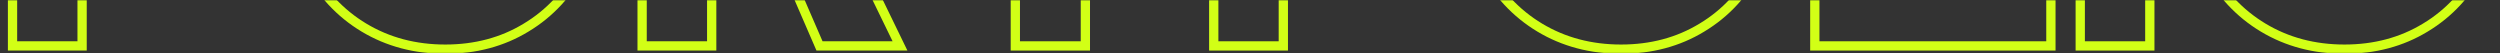
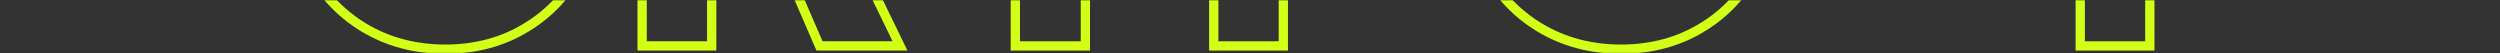
<svg xmlns="http://www.w3.org/2000/svg" width="1078" height="23" viewBox="0 0 1078 23" fill="none">
  <rect x="0" y="0" width="1078" height="23" fill="#333333" stroke="none" />
  <mask id="mask0_507_90" style="mask-type:alpha" maskUnits="userSpaceOnUse" x="-8" y="0" width="1092" height="23">
    <path d="M-8 0H1084V23H-8V0Z" fill="#D9D9D9" />
  </mask>
  <g mask="url(#mask0_507_90)">
-     <path fill-rule="evenodd" clip-rule="evenodd" d="M949.78 -13.368L949.767 -13.394C943.831 -25.124 940.936 -38.766 940.936 -54.2C940.936 -69.759 943.828 -83.412 949.776 -95.024L949.784 -95.04C955.831 -106.712 964.19 -115.813 974.861 -122.22C985.537 -128.763 997.599 -132 1010.94 -132C1024.27 -132 1036.27 -128.766 1046.82 -122.214C1057.49 -115.808 1065.78 -106.708 1071.69 -95.037C1077.77 -83.422 1080.74 -69.764 1080.74 -54.2C1080.74 -38.759 1077.77 -25.109 1071.7 -13.375C1065.77 -1.816 1057.47 7.222 1046.8 13.627C1036.25 20.038 1024.26 23.2 1010.94 23.2C997.609 23.2 985.553 20.035 974.878 13.63C964.211 7.23 955.847 -1.798 949.793 -13.342L949.78 -13.368ZM1068.14 -15.2C1073.87 -26.267 1076.74 -39.267 1076.74 -54.2C1076.74 -69.267 1073.87 -82.267 1068.14 -93.2C1062.54 -104.267 1054.74 -112.8 1044.74 -118.8C1034.87 -124.933 1023.6 -128 1010.94 -128C998.269 -128 986.936 -124.933 976.936 -118.8C966.936 -112.8 959.069 -104.267 953.336 -93.2C947.736 -82.267 944.936 -69.267 944.936 -54.2C944.936 -39.267 947.736 -26.267 953.336 -15.2C959.069 -4.267 966.936 4.2 976.936 10.2C986.936 16.2 998.269 19.2 1010.94 19.2C1023.6 19.2 1034.87 16.2 1044.74 10.2C1054.74 4.2 1062.54 -4.267 1068.14 -15.2ZM1041.27 -30.596L1041.28 -30.625C1044.21 -37.214 1045.74 -45.04 1045.74 -54.2C1045.74 -63.502 1044.21 -71.392 1041.28 -77.975L1041.27 -78.004L1041.26 -78.033C1038.46 -84.603 1034.45 -89.569 1029.28 -93.095L1029.24 -93.125L1029.2 -93.155C1024.23 -96.734 1018.21 -98.6 1010.94 -98.6C1003.81 -98.6 997.767 -96.743 992.64 -93.13L992.632 -93.125L992.625 -93.119C987.562 -89.588 983.534 -84.596 980.591 -77.975C977.665 -71.392 976.136 -63.502 976.136 -54.2C976.136 -45.04 977.662 -37.214 980.591 -30.625C983.529 -24.014 987.558 -18.946 992.633 -15.275C997.755 -11.796 1003.8 -10 1010.94 -10C1018.24 -10 1024.28 -11.814 1029.25 -15.28C1034.44 -18.945 1038.46 -23.993 1041.26 -30.567L1041.27 -30.596ZM1031.54 -12C1025.8 -8 1018.94 -6 1010.94 -6C1003.07 -6 996.203 -8 990.336 -12C984.602 -16.133 980.136 -21.8 976.936 -29C973.736 -36.2 972.136 -44.6 972.136 -54.2C972.136 -63.933 973.736 -72.4 976.936 -79.6C980.136 -86.8 984.602 -92.4 990.336 -96.4C996.203 -100.533 1003.07 -102.6 1010.94 -102.6C1018.94 -102.6 1025.8 -100.533 1031.54 -96.4C1037.4 -92.4 1041.87 -86.8 1044.94 -79.6C1048.14 -72.4 1049.74 -63.933 1049.74 -54.2C1049.74 -44.6 1048.14 -36.2 1044.94 -29C1041.87 -21.8 1037.4 -16.133 1031.54 -12Z" fill="#D2FF16" />
    <path fill-rule="evenodd" clip-rule="evenodd" d="M895.001 21.8V-126.2H929.001V21.8H895.001ZM899.001 17.8H925.001V-122.2H899.001V17.8Z" fill="#D2FF16" />
-     <path fill-rule="evenodd" clip-rule="evenodd" d="M780.548 21.8V-126.2H814.548V-10.2H886.348V21.8H780.548ZM810.548 -6.2V-122.2H784.548V17.8H882.348V-6.2H810.548Z" fill="#D2FF16" />
    <path fill-rule="evenodd" clip-rule="evenodd" d="M637.844 -13.368L637.831 -13.394C631.896 -25.124 629 -38.766 629 -54.2C629 -69.759 631.893 -83.412 637.84 -95.024L637.848 -95.04C643.895 -106.712 652.254 -115.813 662.925 -122.22C673.601 -128.763 685.663 -132 699 -132C712.331 -132 724.333 -128.766 734.884 -122.214C745.552 -115.807 753.844 -106.704 759.757 -95.03C765.84 -83.417 768.8 -69.761 768.8 -54.2C768.8 -38.754 765.833 -25.101 759.754 -13.364C753.834 -1.812 745.535 7.221 734.867 13.624C724.317 20.037 712.322 23.2 699 23.2C685.673 23.2 673.617 20.035 662.942 13.63C652.275 7.23 643.911 -1.798 637.858 -13.342L637.844 -13.368ZM756.2 -93.2C750.6 -104.267 742.8 -112.8 732.8 -118.8C722.933 -124.933 711.667 -128 699 -128C686.333 -128 675 -124.933 665 -118.8C655 -112.8 647.133 -104.267 641.4 -93.2C635.8 -82.267 633 -69.267 633 -54.2C633 -39.267 635.8 -26.267 641.4 -15.2C647.133 -4.267 655 4.2 665 10.2C675 16.2 686.333 19.2 699 19.2C711.667 19.2 722.933 16.2 732.8 10.2C742.8 4.2 750.6 -4.267 756.2 -15.2C761.933 -26.267 764.8 -39.267 764.8 -54.2C764.8 -69.267 761.933 -82.267 756.2 -93.2ZM729.332 -30.596L729.345 -30.625C732.273 -37.214 733.8 -45.04 733.8 -54.2C733.8 -63.502 732.271 -71.392 729.345 -77.975L729.332 -78.004L729.32 -78.033C726.521 -84.603 722.518 -89.569 717.347 -93.095L717.303 -93.125L717.261 -93.155C712.297 -96.734 706.276 -98.6 699 -98.6C691.875 -98.6 685.831 -96.743 680.704 -93.13L680.696 -93.125L680.689 -93.119C675.627 -89.588 671.598 -84.596 668.655 -77.975C665.729 -71.392 664.2 -63.502 664.2 -54.2C664.2 -45.04 665.727 -37.214 668.655 -30.625C671.593 -24.014 675.622 -18.946 680.697 -15.275C685.819 -11.796 691.867 -10 699 -10C706.3 -10 712.337 -11.813 717.304 -15.276C722.504 -18.942 726.519 -23.991 729.32 -30.567L729.332 -30.596ZM678.4 -12C672.667 -16.133 668.2 -21.8 665 -29C661.8 -36.2 660.2 -44.6 660.2 -54.2C660.2 -63.933 661.8 -72.4 665 -79.6C668.2 -86.8 672.667 -92.4 678.4 -96.4C684.267 -100.533 691.133 -102.6 699 -102.6C707 -102.6 713.867 -100.533 719.6 -96.4C725.467 -92.4 729.933 -86.8 733 -79.6C736.2 -72.4 737.8 -63.933 737.8 -54.2C737.8 -44.6 736.2 -36.2 733 -29C729.933 -21.8 725.467 -16.133 719.6 -12C713.867 -8 707 -6 699 -6C691.133 -6 684.267 -8 678.4 -12Z" fill="#D2FF16" />
    <path fill-rule="evenodd" clip-rule="evenodd" d="M521.369 21.8V-126.2H626.569V-94.2H555.369V-69.6H620.569V-37.6H555.369V21.8H521.369ZM551.369 -41.6H616.569V-65.6H551.369V-98.2H622.569V-122.2H525.369V17.8H551.369V-41.6Z" fill="#D2FF16" />
    <path fill-rule="evenodd" clip-rule="evenodd" d="M435.809 21.8V-94.2H394.609V-126.2H511.009V-94.2H470.009V21.8H435.809ZM466.009 -98.2H507.009V-122.2H398.609V-98.2H439.809V17.8H466.009V-98.2Z" fill="#D2FF16" />
    <path fill-rule="evenodd" clip-rule="evenodd" d="M274.884 21.8V-126.2H343.684C352.869 -126.2 361.012 -124.811 368.008 -121.898C375.33 -118.907 381.014 -113.995 384.931 -107.23C389.023 -100.394 390.884 -91.538 390.884 -81C390.884 -67.965 388.052 -57.408 381.726 -50.002C376.728 -44.132 370.181 -40.114 362.271 -37.846L391.277 21.8H352.059L327.259 -35.4H308.884V21.8H274.884ZM304.884 -39.4H329.884L354.684 17.8H384.884L356.484 -40.6C357.865 -40.853 359.201 -41.154 360.493 -41.503C368.065 -43.548 374.129 -47.247 378.684 -52.6C384.151 -59 386.884 -68.467 386.884 -81C386.884 -91.133 385.084 -99.2 381.484 -105.2C378.018 -111.2 373.018 -115.533 366.484 -118.2C360.084 -120.867 352.484 -122.2 343.684 -122.2H278.884V17.8H304.884V-39.4ZM308.884 -67.6H340.084C345.526 -67.6 349.297 -68.81 351.845 -70.77C353.953 -72.392 355.484 -75.41 355.484 -81C355.484 -86.421 353.973 -89.393 351.845 -91.029C349.297 -92.99 345.526 -94.2 340.084 -94.2H308.884V-67.6ZM340.084 -63.6C346.084 -63.6 350.818 -64.933 354.284 -67.6C357.751 -70.267 359.484 -74.733 359.484 -81C359.484 -87.133 357.751 -91.533 354.284 -94.2C350.818 -96.867 346.084 -98.2 340.084 -98.2H304.884V-63.6H340.084Z" fill="#D2FF16" />
    <path fill-rule="evenodd" clip-rule="evenodd" d="M130.844 -13.368L130.831 -13.394C124.895 -25.124 122 -38.766 122 -54.2C122 -69.759 124.893 -83.412 130.84 -95.024L130.844 -95.032L130.848 -95.04C136.895 -106.711 145.253 -115.812 155.925 -122.22C166.6 -128.763 178.663 -132 192 -132C205.332 -132 217.334 -128.765 227.885 -122.214C238.553 -115.806 246.844 -106.705 252.756 -95.032C258.84 -83.418 261.8 -69.761 261.8 -54.2C261.8 -38.754 258.833 -25.101 252.754 -13.364C246.835 -1.813 238.536 7.221 227.869 13.624C217.318 20.037 205.322 23.2 192 23.2C178.673 23.2 166.617 20.035 155.942 13.63C145.275 7.23 136.911 -1.798 130.858 -13.342L130.844 -13.368ZM249.2 -93.2C243.6 -104.267 235.8 -112.8 225.8 -118.8C215.933 -124.933 204.667 -128 192 -128C179.333 -128 168 -124.933 158 -118.8C148 -112.8 140.133 -104.267 134.4 -93.2C128.8 -82.267 126 -69.267 126 -54.2C126 -39.267 128.8 -26.267 134.4 -15.2C140.133 -4.267 148 4.2 158 10.2C168 16.2 179.333 19.2 192 19.2C204.667 19.2 215.933 16.2 225.8 10.2C235.8 4.2 243.6 -4.267 249.2 -15.2C254.933 -26.267 257.8 -39.267 257.8 -54.2C257.8 -69.267 254.933 -82.267 249.2 -93.2ZM222.332 -30.596L222.345 -30.625C225.273 -37.214 226.8 -45.04 226.8 -54.2C226.8 -63.502 225.271 -71.392 222.345 -77.975L222.332 -78.004L222.32 -78.033C219.521 -84.603 215.518 -89.569 210.347 -93.095L210.303 -93.125L210.261 -93.155C205.297 -96.734 199.276 -98.6 192 -98.6C184.875 -98.6 178.831 -96.743 173.704 -93.13L173.696 -93.125L173.689 -93.119C168.627 -89.588 164.598 -84.596 161.655 -77.975C158.729 -71.392 157.2 -63.502 157.2 -54.2C157.2 -45.04 158.727 -37.214 161.655 -30.625C164.593 -24.014 168.622 -18.946 173.697 -15.276C178.819 -11.796 184.867 -10 192 -10C199.3 -10 205.337 -11.813 210.304 -15.276C215.504 -18.942 219.519 -23.991 222.32 -30.567L222.332 -30.596ZM212.6 -12C206.867 -8 200 -6 192 -6C184.133 -6 177.267 -8 171.4 -12C165.667 -16.133 161.2 -21.8 158 -29C154.8 -36.2 153.2 -44.6 153.2 -54.2C153.2 -63.933 154.8 -72.4 158 -79.6C161.2 -86.8 165.667 -92.4 171.4 -96.4C177.267 -100.533 184.133 -102.6 192 -102.6C200 -102.6 206.867 -100.533 212.6 -96.4C218.467 -92.4 222.933 -86.8 226 -79.6C229.2 -72.4 230.8 -63.933 230.8 -54.2C230.8 -44.6 229.2 -36.2 226 -29C222.933 -21.8 218.467 -16.133 212.6 -12Z" fill="#D2FF16" />
-     <path fill-rule="evenodd" clip-rule="evenodd" d="M3.4 21.8V-126.2H72.2C81.386 -126.2 89.529 -124.81 96.525 -121.898C103.847 -118.906 109.531 -113.994 113.447 -107.229C117.539 -100.393 119.4 -91.538 119.4 -81C119.4 -70.447 117.534 -61.54 113.457 -54.587C109.546 -47.825 103.876 -42.852 96.576 -39.723L96.557 -39.715L96.538 -39.708C89.539 -36.791 81.391 -35.4 72.2 -35.4H37.4V21.8H3.4ZM33.4 -39.4H72.2C81 -39.4 88.6 -40.733 95 -43.4C101.533 -46.2 106.533 -50.6 110 -56.6C113.6 -62.733 115.4 -70.867 115.4 -81C115.4 -91.133 113.6 -99.2 110 -105.2C106.533 -111.2 101.533 -115.533 95 -118.2C88.6 -120.867 81 -122.2 72.2 -122.2H7.4V17.8H33.4V-39.4ZM37.4 -67.6H68.6C74.041 -67.6 77.813 -68.81 80.361 -70.77C82.469 -72.392 84 -75.41 84 -81C84 -86.421 82.489 -89.393 80.361 -91.029C77.813 -92.99 74.041 -94.2 68.6 -94.2H37.4V-67.6ZM68.6 -63.6C74.6 -63.6 79.333 -64.933 82.8 -67.6C86.267 -70.267 88 -74.733 88 -81C88 -87.133 86.267 -91.533 82.8 -94.2C79.333 -96.867 74.6 -98.2 68.6 -98.2H33.4V-63.6H68.6Z" fill="#D2FF16" />
  </g>
</svg>